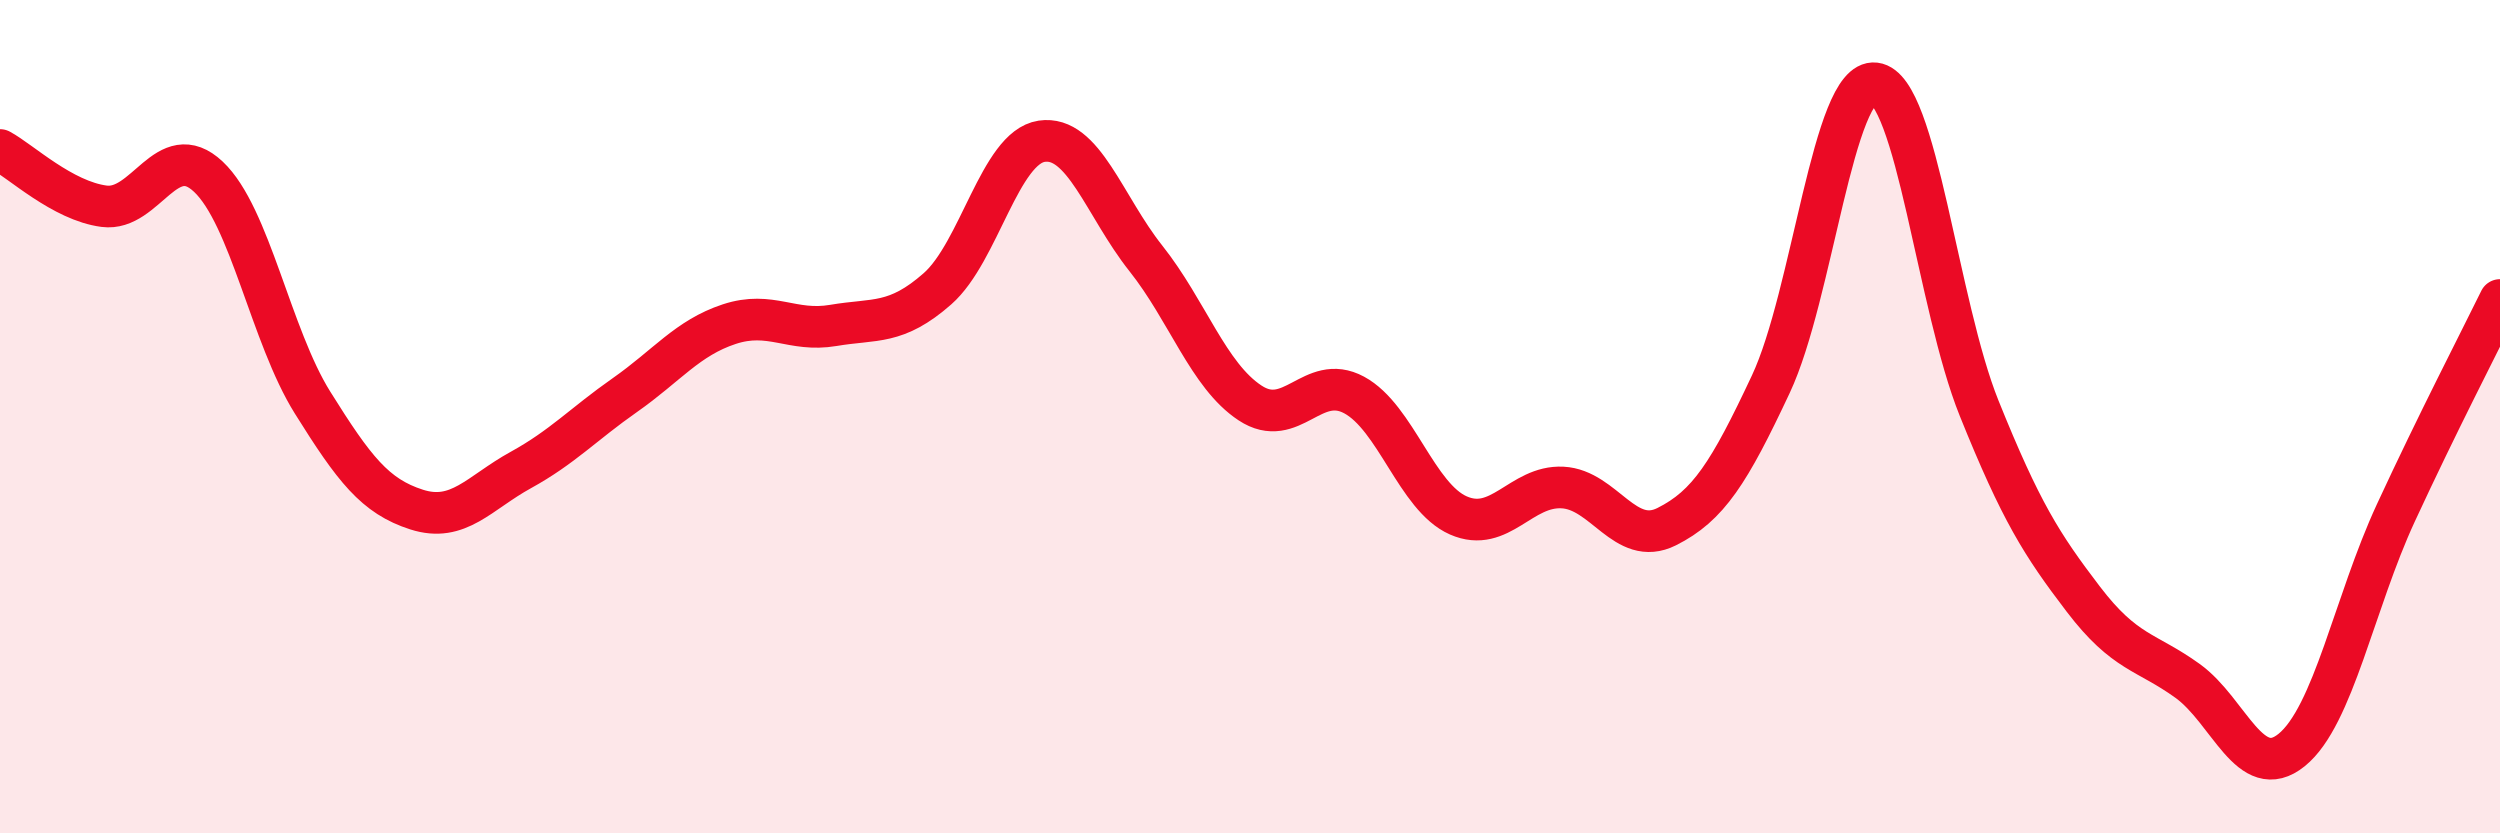
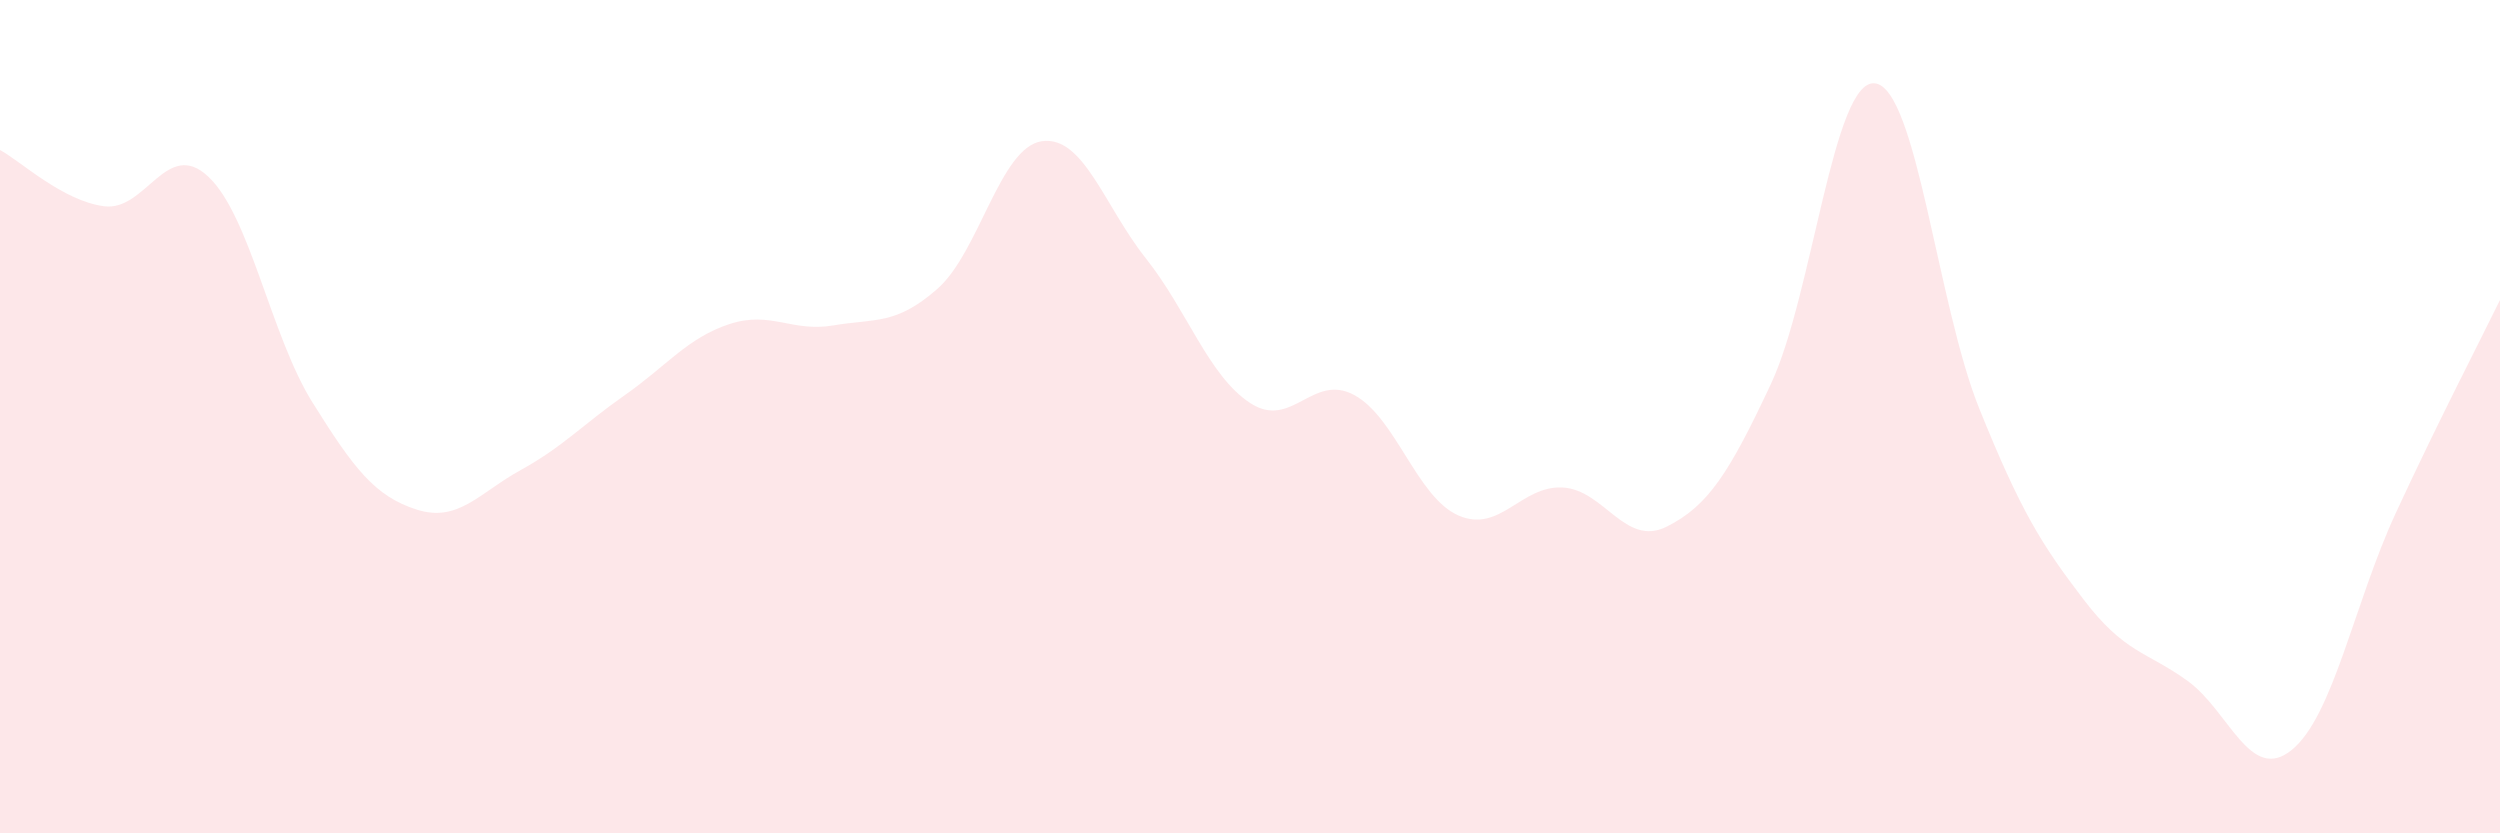
<svg xmlns="http://www.w3.org/2000/svg" width="60" height="20" viewBox="0 0 60 20">
  <path d="M 0,3.6 C 0.5,3.87 1.5,4.82 2.5,4.95 C 3.5,5.08 4,3.3 5,4.24 C 6,5.18 6.5,8.06 7.5,9.66 C 8.5,11.26 9,11.91 10,12.23 C 11,12.55 11.5,11.83 12.5,11.28 C 13.5,10.73 14,10.18 15,9.48 C 16,8.78 16.5,8.11 17.5,7.78 C 18.5,7.45 19,7.98 20,7.81 C 21,7.64 21.5,7.81 22.5,6.93 C 23.5,6.05 24,3.54 25,3.39 C 26,3.24 26.5,4.94 27.5,6.2 C 28.5,7.46 29,9.01 30,9.67 C 31,10.33 31.5,8.94 32.5,9.48 C 33.5,10.02 34,11.93 35,12.37 C 36,12.81 36.5,11.65 37.5,11.7 C 38.5,11.75 39,13.14 40,12.64 C 41,12.14 41.5,11.35 42.5,9.22 C 43.5,7.09 44,1.88 45,2 C 46,2.12 46.5,7.32 47.5,9.8 C 48.5,12.28 49,13.07 50,14.38 C 51,15.69 51.5,15.62 52.5,16.34 C 53.5,17.06 54,18.81 55,18 C 56,17.19 56.5,14.47 57.5,12.31 C 58.5,10.15 59.5,8.22 60,7.2L60 20L0 20Z" fill="#EB0A25" opacity="0.1" stroke-linecap="round" stroke-linejoin="round" />
-   <path d="M 0,3.6 C 0.5,3.87 1.5,4.82 2.5,4.95 C 3.5,5.08 4,3.3 5,4.24 C 6,5.18 6.5,8.06 7.5,9.66 C 8.5,11.26 9,11.91 10,12.23 C 11,12.55 11.5,11.83 12.5,11.28 C 13.5,10.73 14,10.18 15,9.48 C 16,8.78 16.5,8.11 17.5,7.78 C 18.5,7.45 19,7.98 20,7.81 C 21,7.64 21.5,7.81 22.5,6.93 C 23.5,6.05 24,3.54 25,3.39 C 26,3.24 26.5,4.94 27.5,6.2 C 28.5,7.46 29,9.01 30,9.67 C 31,10.33 31.5,8.94 32.5,9.48 C 33.5,10.02 34,11.93 35,12.37 C 36,12.81 36.5,11.65 37.5,11.7 C 38.5,11.75 39,13.14 40,12.64 C 41,12.14 41.5,11.35 42.5,9.22 C 43.5,7.09 44,1.88 45,2 C 46,2.12 46.5,7.32 47.5,9.8 C 48.5,12.28 49,13.07 50,14.38 C 51,15.69 51.5,15.62 52.5,16.34 C 53.5,17.06 54,18.81 55,18 C 56,17.19 56.5,14.47 57.5,12.31 C 58.5,10.15 59.5,8.22 60,7.2" stroke="#EB0A25" stroke-width="1" fill="none" stroke-linecap="round" stroke-linejoin="round" />
</svg>